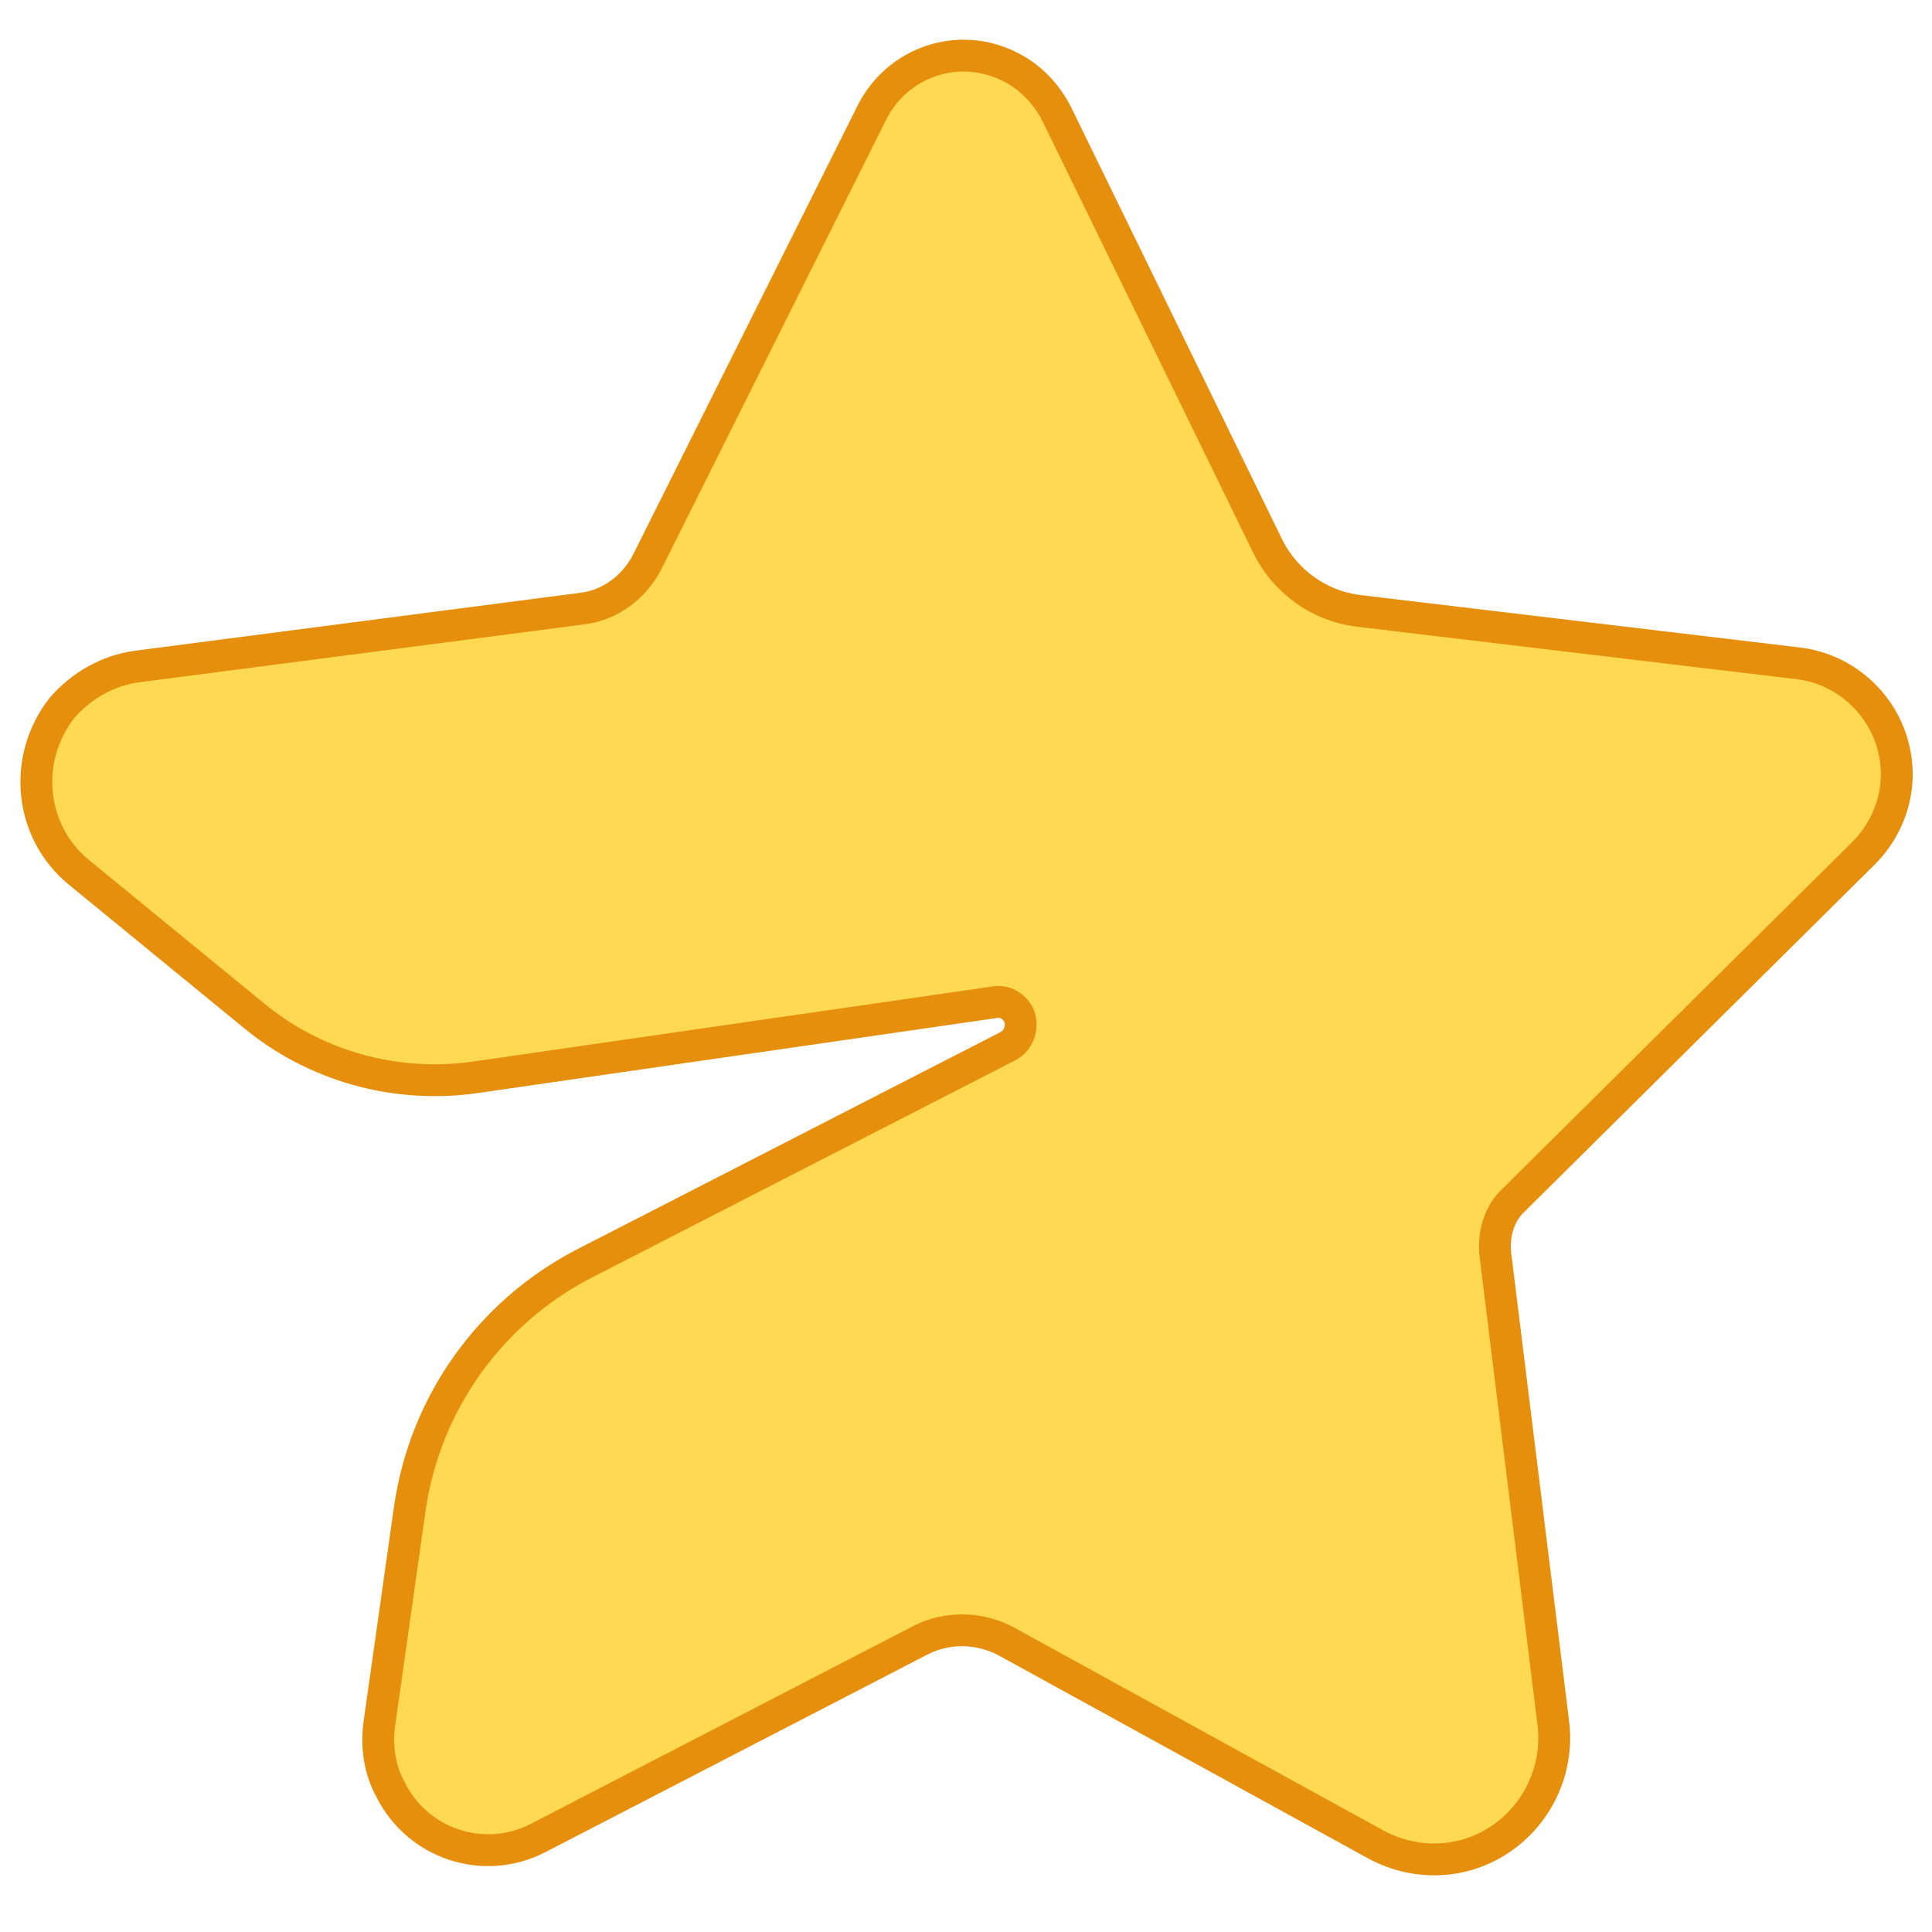
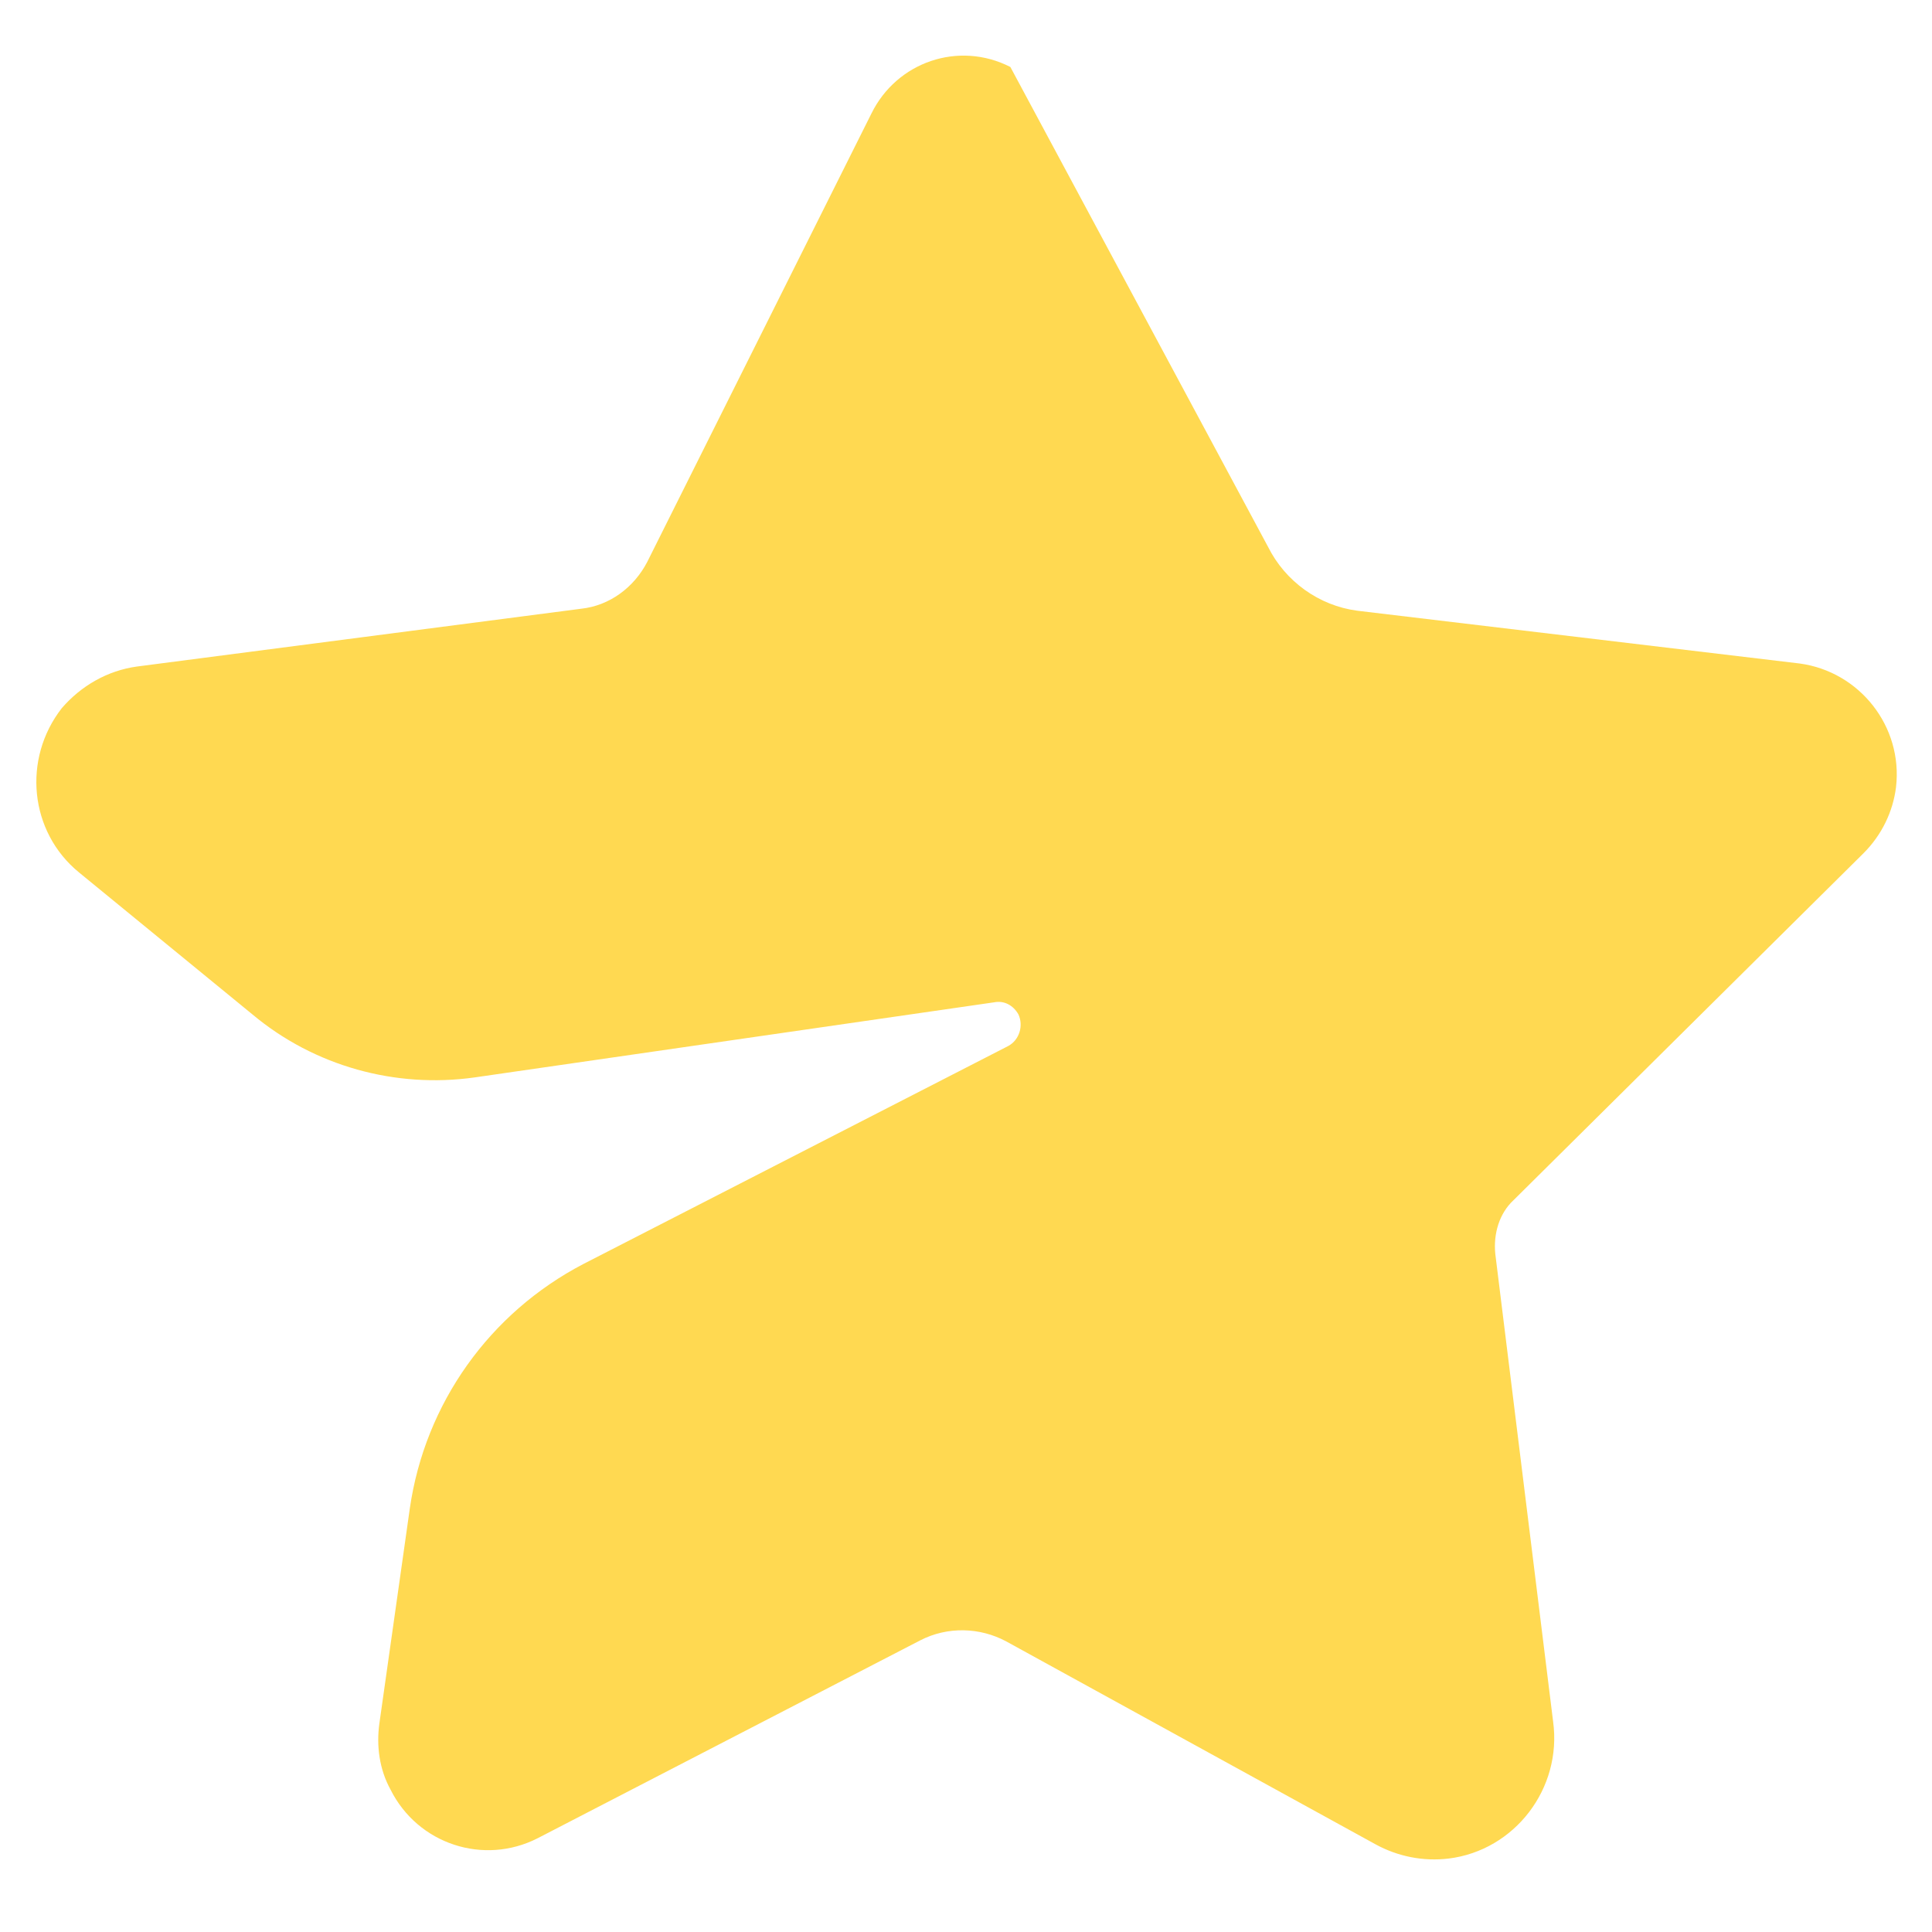
<svg xmlns="http://www.w3.org/2000/svg" width="32" height="32" viewBox="0 0 54 52" fill="none">
-   <path d="M18.089 14.709L24.355 2.176C25.064 0.73 26.794 0.134 28.24 0.872C28.807 1.155 29.261 1.637 29.544 2.204L35.442 14.284C35.924 15.248 36.86 15.928 37.938 16.07L50.301 17.545C51.974 17.771 53.193 19.303 52.994 21.004C52.909 21.685 52.597 22.337 52.087 22.847L42.304 32.545C41.907 32.913 41.737 33.48 41.794 34.047L43.41 47.119C43.666 48.991 42.333 50.721 40.49 50.947C39.781 51.032 39.072 50.891 38.448 50.55L28.127 44.879C27.389 44.482 26.482 44.454 25.716 44.851L15.026 50.38C13.524 51.146 11.681 50.55 10.915 49.019C10.603 48.452 10.518 47.8 10.603 47.176L11.454 41.165C11.879 38.216 13.694 35.692 16.302 34.331L28.183 28.235C28.495 28.064 28.609 27.668 28.467 27.356C28.325 27.101 28.07 26.959 27.786 27.015L13.268 29.114C11.057 29.426 8.788 28.802 7.059 27.356L2.21 23.386C0.82 22.252 0.622 20.21 1.728 18.792C2.266 18.169 3.004 17.743 3.826 17.63L16.246 16.014C17.04 15.928 17.72 15.418 18.089 14.709Z" fill="url(#paint0_linear_1007_53)" />
-   <path d="M18.089 14.709L24.355 2.176C25.064 0.73 26.794 0.134 28.24 0.872C28.807 1.155 29.261 1.637 29.544 2.204L35.442 14.284C35.924 15.248 36.86 15.928 37.938 16.07L50.301 17.545C51.974 17.771 53.193 19.303 52.994 21.004C52.909 21.685 52.597 22.337 52.087 22.847L42.304 32.545C41.907 32.913 41.737 33.48 41.794 34.048L43.41 47.119C43.666 48.991 42.333 50.721 40.49 50.947C39.781 51.032 39.072 50.891 38.448 50.55L28.127 44.879C27.389 44.482 26.482 44.454 25.716 44.851L15.026 50.38C13.524 51.146 11.681 50.55 10.915 49.019C10.603 48.452 10.518 47.8 10.603 47.176L11.454 41.165C11.879 38.216 13.694 35.692 16.302 34.331L28.183 28.235C28.495 28.064 28.609 27.668 28.467 27.356C28.325 27.101 28.07 26.959 27.786 27.015L13.268 29.114C11.057 29.426 8.788 28.802 7.059 27.356L2.21 23.386C0.82 22.252 0.622 20.21 1.728 18.792C2.266 18.169 3.004 17.743 3.826 17.63L16.246 16.014C17.04 15.928 17.72 15.418 18.089 14.709V14.709Z" stroke="url(#paint1_linear_1007_53)" stroke-width="0.89" />
+   <path d="M18.089 14.709L24.355 2.176C25.064 0.73 26.794 0.134 28.24 0.872L35.442 14.284C35.924 15.248 36.86 15.928 37.938 16.07L50.301 17.545C51.974 17.771 53.193 19.303 52.994 21.004C52.909 21.685 52.597 22.337 52.087 22.847L42.304 32.545C41.907 32.913 41.737 33.48 41.794 34.047L43.41 47.119C43.666 48.991 42.333 50.721 40.49 50.947C39.781 51.032 39.072 50.891 38.448 50.55L28.127 44.879C27.389 44.482 26.482 44.454 25.716 44.851L15.026 50.38C13.524 51.146 11.681 50.55 10.915 49.019C10.603 48.452 10.518 47.8 10.603 47.176L11.454 41.165C11.879 38.216 13.694 35.692 16.302 34.331L28.183 28.235C28.495 28.064 28.609 27.668 28.467 27.356C28.325 27.101 28.07 26.959 27.786 27.015L13.268 29.114C11.057 29.426 8.788 28.802 7.059 27.356L2.21 23.386C0.82 22.252 0.622 20.21 1.728 18.792C2.266 18.169 3.004 17.743 3.826 17.63L16.246 16.014C17.04 15.928 17.72 15.418 18.089 14.709Z" fill="url(#paint0_linear_1007_53)" />
  <defs>
    <linearGradient id="paint0_linear_1007_53" x1="1301.02" y1="42.149" x2="3767.63" y2="5496.95" gradientUnits="userSpaceOnUse">
      <stop stop-color="#FFD951" />
      <stop offset="1" stop-color="#FFB222" />
    </linearGradient>
    <linearGradient id="paint1_linear_1007_53" x1="2601.02" y1="0.555" x2="2601.02" y2="5032.16" gradientUnits="userSpaceOnUse">
      <stop stop-color="#E58F0D" />
      <stop offset="1" stop-color="#EB7915" />
    </linearGradient>
  </defs>
</svg>